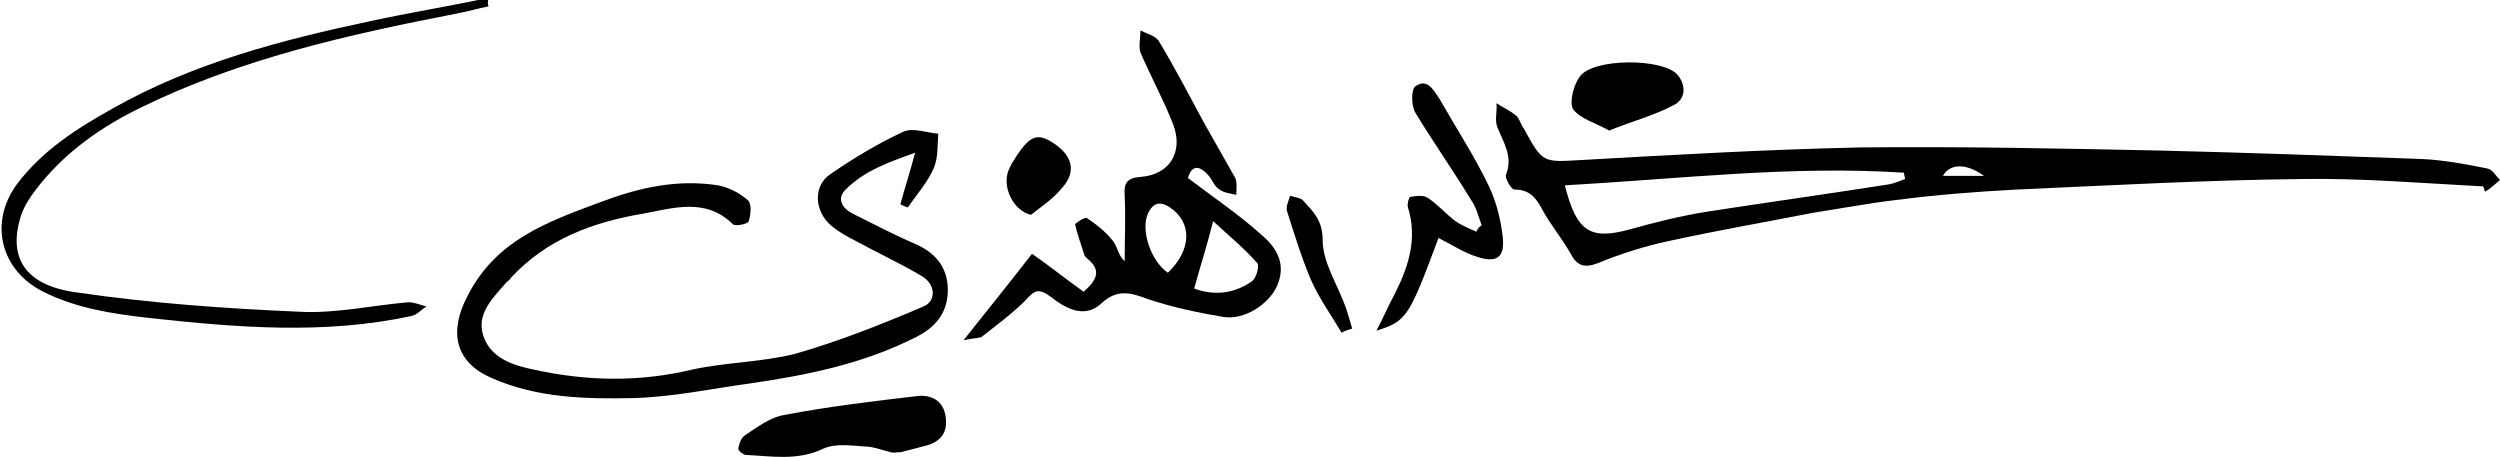
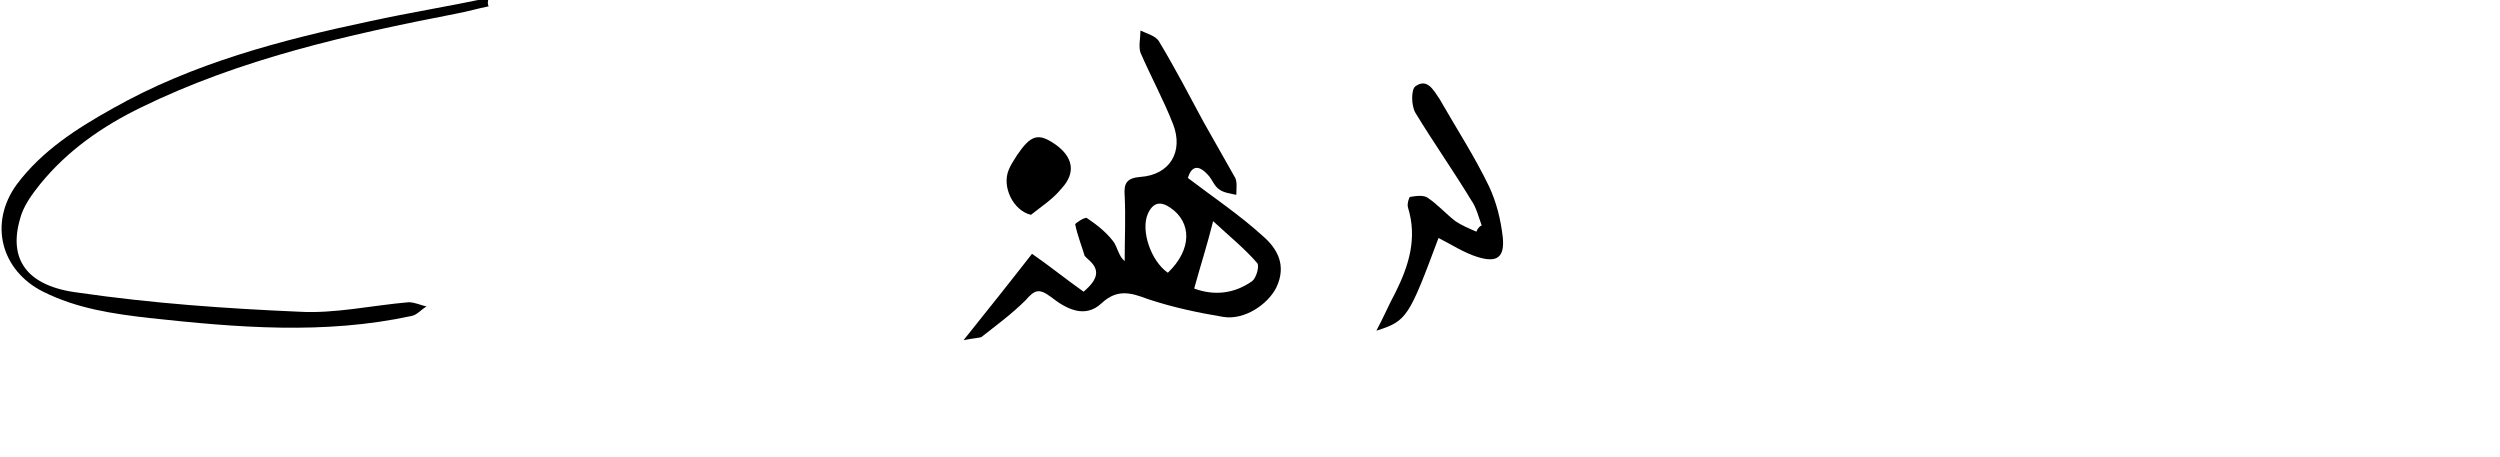
<svg xmlns="http://www.w3.org/2000/svg" version="1.1" id="Layer_1" x="0px" y="0px" viewBox="0 0 237.4 43.4" style="enable-background:new 0 0 237.4 43.4;" xml:space="preserve">
  <style type="text/css">
	.st0{fill:#231F20;}
	.st1{fill:none;stroke:#B19C64;stroke-width:0.556;stroke-miterlimit:10;}
	.st2{clip-path:url(#SVGID_00000065789866325039685750000000713013153411395715_);}
	.st3{fill:#B19C65;}
	.st4{fill:#FFFFFF;}
	.st5{fill-rule:evenodd;clip-rule:evenodd;fill:#B19C65;}
	.st6{fill:#29ABE2;}
	.st7{fill:none;}
</style>
  <g>
-     <path d="M235.8,17.7c-5.8-0.3-11.6-0.8-17.3-0.7c-9,0.1-18,0.6-27,1c-3.8,0.2-7.7,0.5-11.5,1c-2.6,0.3-5.2,0.8-7.8,1.2   c-4.6,0.9-9.2,1.7-13.8,2.7c-2.3,0.5-4.5,1.2-6.7,2.1c-1.3,0.5-2,0.2-2.6-1c-0.8-1.4-1.9-2.7-2.7-4.2c-0.6-1.1-1.2-1.8-2.6-1.8   c-0.3,0-0.9-1.1-0.8-1.4c0.7-1.7-0.2-3-0.8-4.5c-0.3-0.7,0-1.5-0.1-2.3c0.6,0.4,1.3,0.7,1.9,1.2c0.3,0.3,0.4,0.8,0.7,1.2   c1.8,3.3,1.8,3.2,5.4,3c8.8-0.5,17.6-1,26.5-1.2c9.6-0.1,19.2,0.1,28.7,0.3c8.2,0.2,16.5,0.5,24.7,0.8c2.1,0.1,4.2,0.5,6.2,0.9   c0.5,0.1,0.8,0.7,1.2,1.1c-0.5,0.4-0.9,0.8-1.4,1.1C235.9,18.1,235.9,17.9,235.8,17.7z M148.6,17.6c1.1,4.4,2.4,5.2,6.1,4.2   c2.5-0.7,4.9-1.3,7.4-1.7c5.8-0.9,11.6-1.7,17.3-2.6c0.5-0.1,1-0.3,1.5-0.5c0-0.2-0.1-0.4-0.1-0.6C170.1,15.7,159.4,17,148.6,17.6z    M188.4,16.7c-1.8-1.3-3.3-1.1-3.9,0C185.9,16.7,187.2,16.7,188.4,16.7z" />
-     <path d="M85.5,19.4c0.4-1.5,0.9-3,1.4-4.9c-2.5,0.9-4.8,1.7-6.6,3.5c-0.9,0.9-0.3,1.8,0.7,2.3c2,1,3.9,2,6,2.9c2,0.9,3.1,2.4,3,4.6   c-0.1,2-1.2,3.3-3,4.2c-4.9,2.5-10.2,3.6-15.7,4.4c-3.7,0.5-7.4,1.3-11.1,1.4c-4.6,0.1-9.2,0-13.5-1.9c-3.5-1.5-4.1-4.4-2.3-7.8   c2.7-5.3,7.5-7,12.6-8.9c3.7-1.4,7.3-2.2,11.2-1.6c1,0.2,2,0.7,2.8,1.4c0.4,0.3,0.3,1.4,0.1,2c-0.1,0.3-1.3,0.5-1.5,0.3   c-2.6-2.6-5.8-1.5-8.6-1c-4.7,0.8-9.1,2.4-12.5,6.1c-0.1,0.2-0.3,0.3-0.4,0.4c-1.3,1.5-2.9,3-2.2,5.1c0.7,2.1,2.8,2.8,4.8,3.2   c5,1.1,10,1.2,15,0c3.2-0.7,6.6-0.7,9.8-1.5c4.2-1.2,8.2-2.8,12.2-4.5c1.2-0.5,1.2-2.1-0.2-2.9c-2-1.2-4.2-2.2-6.2-3.3   c-0.8-0.4-1.7-0.9-2.4-1.5c-1.6-1.4-1.7-3.8,0-4.9c2.2-1.5,4.5-2.9,6.9-4c0.9-0.4,2.2,0.1,3.3,0.2c-0.1,1.1,0,2.2-0.4,3.2   c-0.6,1.4-1.6,2.5-2.5,3.8C85.9,19.6,85.7,19.5,85.5,19.4z" />
    <path d="M91.5,32.3c2.4-3,4.4-5.5,6.5-8.2c1.6,1.1,3.2,2.4,4.9,3.6c1.4-1.2,1.6-2.1,0.4-3.1c-0.1-0.1-0.2-0.2-0.3-0.3   c-0.3-1-0.7-2-0.9-3c0-0.1,0.9-0.7,1.1-0.6c0.9,0.6,1.8,1.3,2.5,2.2c0.4,0.5,0.5,1.4,1.1,1.9c0-2.1,0.1-4.2,0-6.2   c-0.1-1.2,0.2-1.7,1.5-1.8c2.8-0.2,4.1-2.4,3.1-5c-0.9-2.3-2.1-4.5-3.1-6.8c-0.2-0.6,0-1.4,0-2.1c0.6,0.3,1.5,0.5,1.8,1.1   c1.5,2.5,2.8,5,4.2,7.6c1,1.8,2,3.5,3,5.3c0.2,0.4,0.1,1.1,0.1,1.6c-0.5-0.1-1.2-0.2-1.6-0.5c-0.5-0.3-0.7-1-1.1-1.4   c-1-1.1-1.6-0.7-1.9,0.3c2.5,1.9,4.9,3.5,7.1,5.5c1.4,1.2,2.3,2.8,1.3,4.9c-0.8,1.6-3,3.1-5,2.8c-2.4-0.4-4.8-0.9-7.2-1.7   c-1.6-0.6-2.9-1-4.4,0.4c-1.6,1.5-3.4,0.5-4.8-0.6c-1.2-0.9-1.6-0.6-2.4,0.3c-1.3,1.3-2.8,2.4-4.2,3.5C93,32.1,92.5,32.1,91.5,32.3   z M113.4,27.4c1.9,0.7,3.8,0.5,5.5-0.7c0.4-0.3,0.7-1.4,0.5-1.7c-1.2-1.4-2.7-2.6-4.2-4C114.6,23.4,114,25.2,113.4,27.4z    M110.9,25.9c2.3-2.2,2.3-4.8,0.2-6.2c-0.9-0.6-1.6-0.5-2.1,0.6C108.3,21.9,109.3,24.8,110.9,25.9z" />
    <path d="M46.4,0.6c-1,0.2-2,0.5-3.1,0.7c-10.3,2-20.5,4.3-29.9,8.9c-3.7,1.8-7,4.1-9.6,7.3c-0.8,1-1.6,2.1-1.9,3.3   c-1.1,3.8,0.6,6.4,5.6,7c6.9,1,13.9,1.5,20.9,1.8c3.4,0.2,6.9-0.6,10.4-0.9c0.6,0,1.2,0.3,1.7,0.4c-0.5,0.3-0.9,0.8-1.4,0.9   c-8.3,1.8-16.6,1.1-24.9,0.2c-3.5-0.4-6.9-0.9-10.1-2.5c-4-2-5.2-6.5-2.5-10.2c2.4-3.2,5.7-5.3,9.1-7.2c7.6-4.3,16-6.5,24.5-8.3   c3.7-0.8,7.4-1.4,11.2-2.2C46.3,0.2,46.3,0.4,46.4,0.6z" />
    <path d="M140.7,21.4c-0.3-0.8-0.5-1.7-1-2.4c-1.7-2.8-3.6-5.5-5.3-8.3c-0.4-0.7-0.4-2.2,0-2.5c1.1-0.8,1.7,0.3,2.3,1.2   c1.6,2.8,3.3,5.4,4.7,8.3c0.7,1.5,1.1,3.1,1.3,4.8c0.2,1.9-0.5,2.5-2.4,1.9c-1.3-0.4-2.5-1.2-3.7-1.8c-2.8,7.5-3,7.9-5.9,8.8   c0.7-1.3,1.2-2.5,1.8-3.6c1.3-2.6,2.1-5.2,1.2-8.1c-0.1-0.3,0.1-1,0.2-1c0.6-0.1,1.3-0.2,1.7,0.1c0.9,0.6,1.7,1.5,2.6,2.2   c0.6,0.4,1.3,0.7,2,1C140.3,21.7,140.5,21.5,140.7,21.4z" />
-     <path d="M84.8,43c-0.9-0.2-1.8-0.6-2.7-0.6c-1.3-0.1-2.8-0.3-3.9,0.2c-2.5,1.2-5,0.7-7.4,0.6c-0.2,0-0.7-0.4-0.7-0.6   c0.1-0.5,0.3-1.1,0.7-1.3c1.2-0.8,2.4-1.7,3.7-1.9c4.2-0.8,8.4-1.3,12.7-1.8c1.2-0.1,2.4,0.4,2.6,2c0.2,1.4-0.4,2.3-1.8,2.7   c-0.8,0.2-1.5,0.4-2.3,0.6c-0.3,0.1-0.5,0-0.8,0.1C84.8,42.9,84.8,42.9,84.8,43z" />
-     <path d="M152.8,12.4c-1.2-0.7-2.7-1.1-3.4-2c-0.4-0.6,0-2.3,0.6-3.1c1.2-1.8,7.9-1.8,9.3-0.2c0.9,1.1,0.7,2.4-0.4,2.9   C157,11,155,11.5,152.8,12.4z" />
    <path d="M97.9,20.4c-1.7-0.4-2.8-2.7-2.1-4.3c0.2-0.5,0.5-0.9,0.8-1.4c1.3-1.9,2-2.1,3.6-1c1.7,1.2,2,2.7,0.6,4.2   C100,18.9,98.9,19.6,97.9,20.4z" />
-     <path d="M127.4,31.6c-1-1.7-2.1-3.2-2.9-5c-0.9-2.1-1.6-4.4-2.3-6.6c-0.1-0.4,0.2-1,0.3-1.4c0.4,0.1,1,0.2,1.2,0.4   c1,1.1,1.9,1.9,1.9,3.8c0,2.1,1.4,4.2,2.2,6.4c0.2,0.6,0.4,1.3,0.6,2C128.1,31.3,127.7,31.4,127.4,31.6z" />
  </g>
</svg>